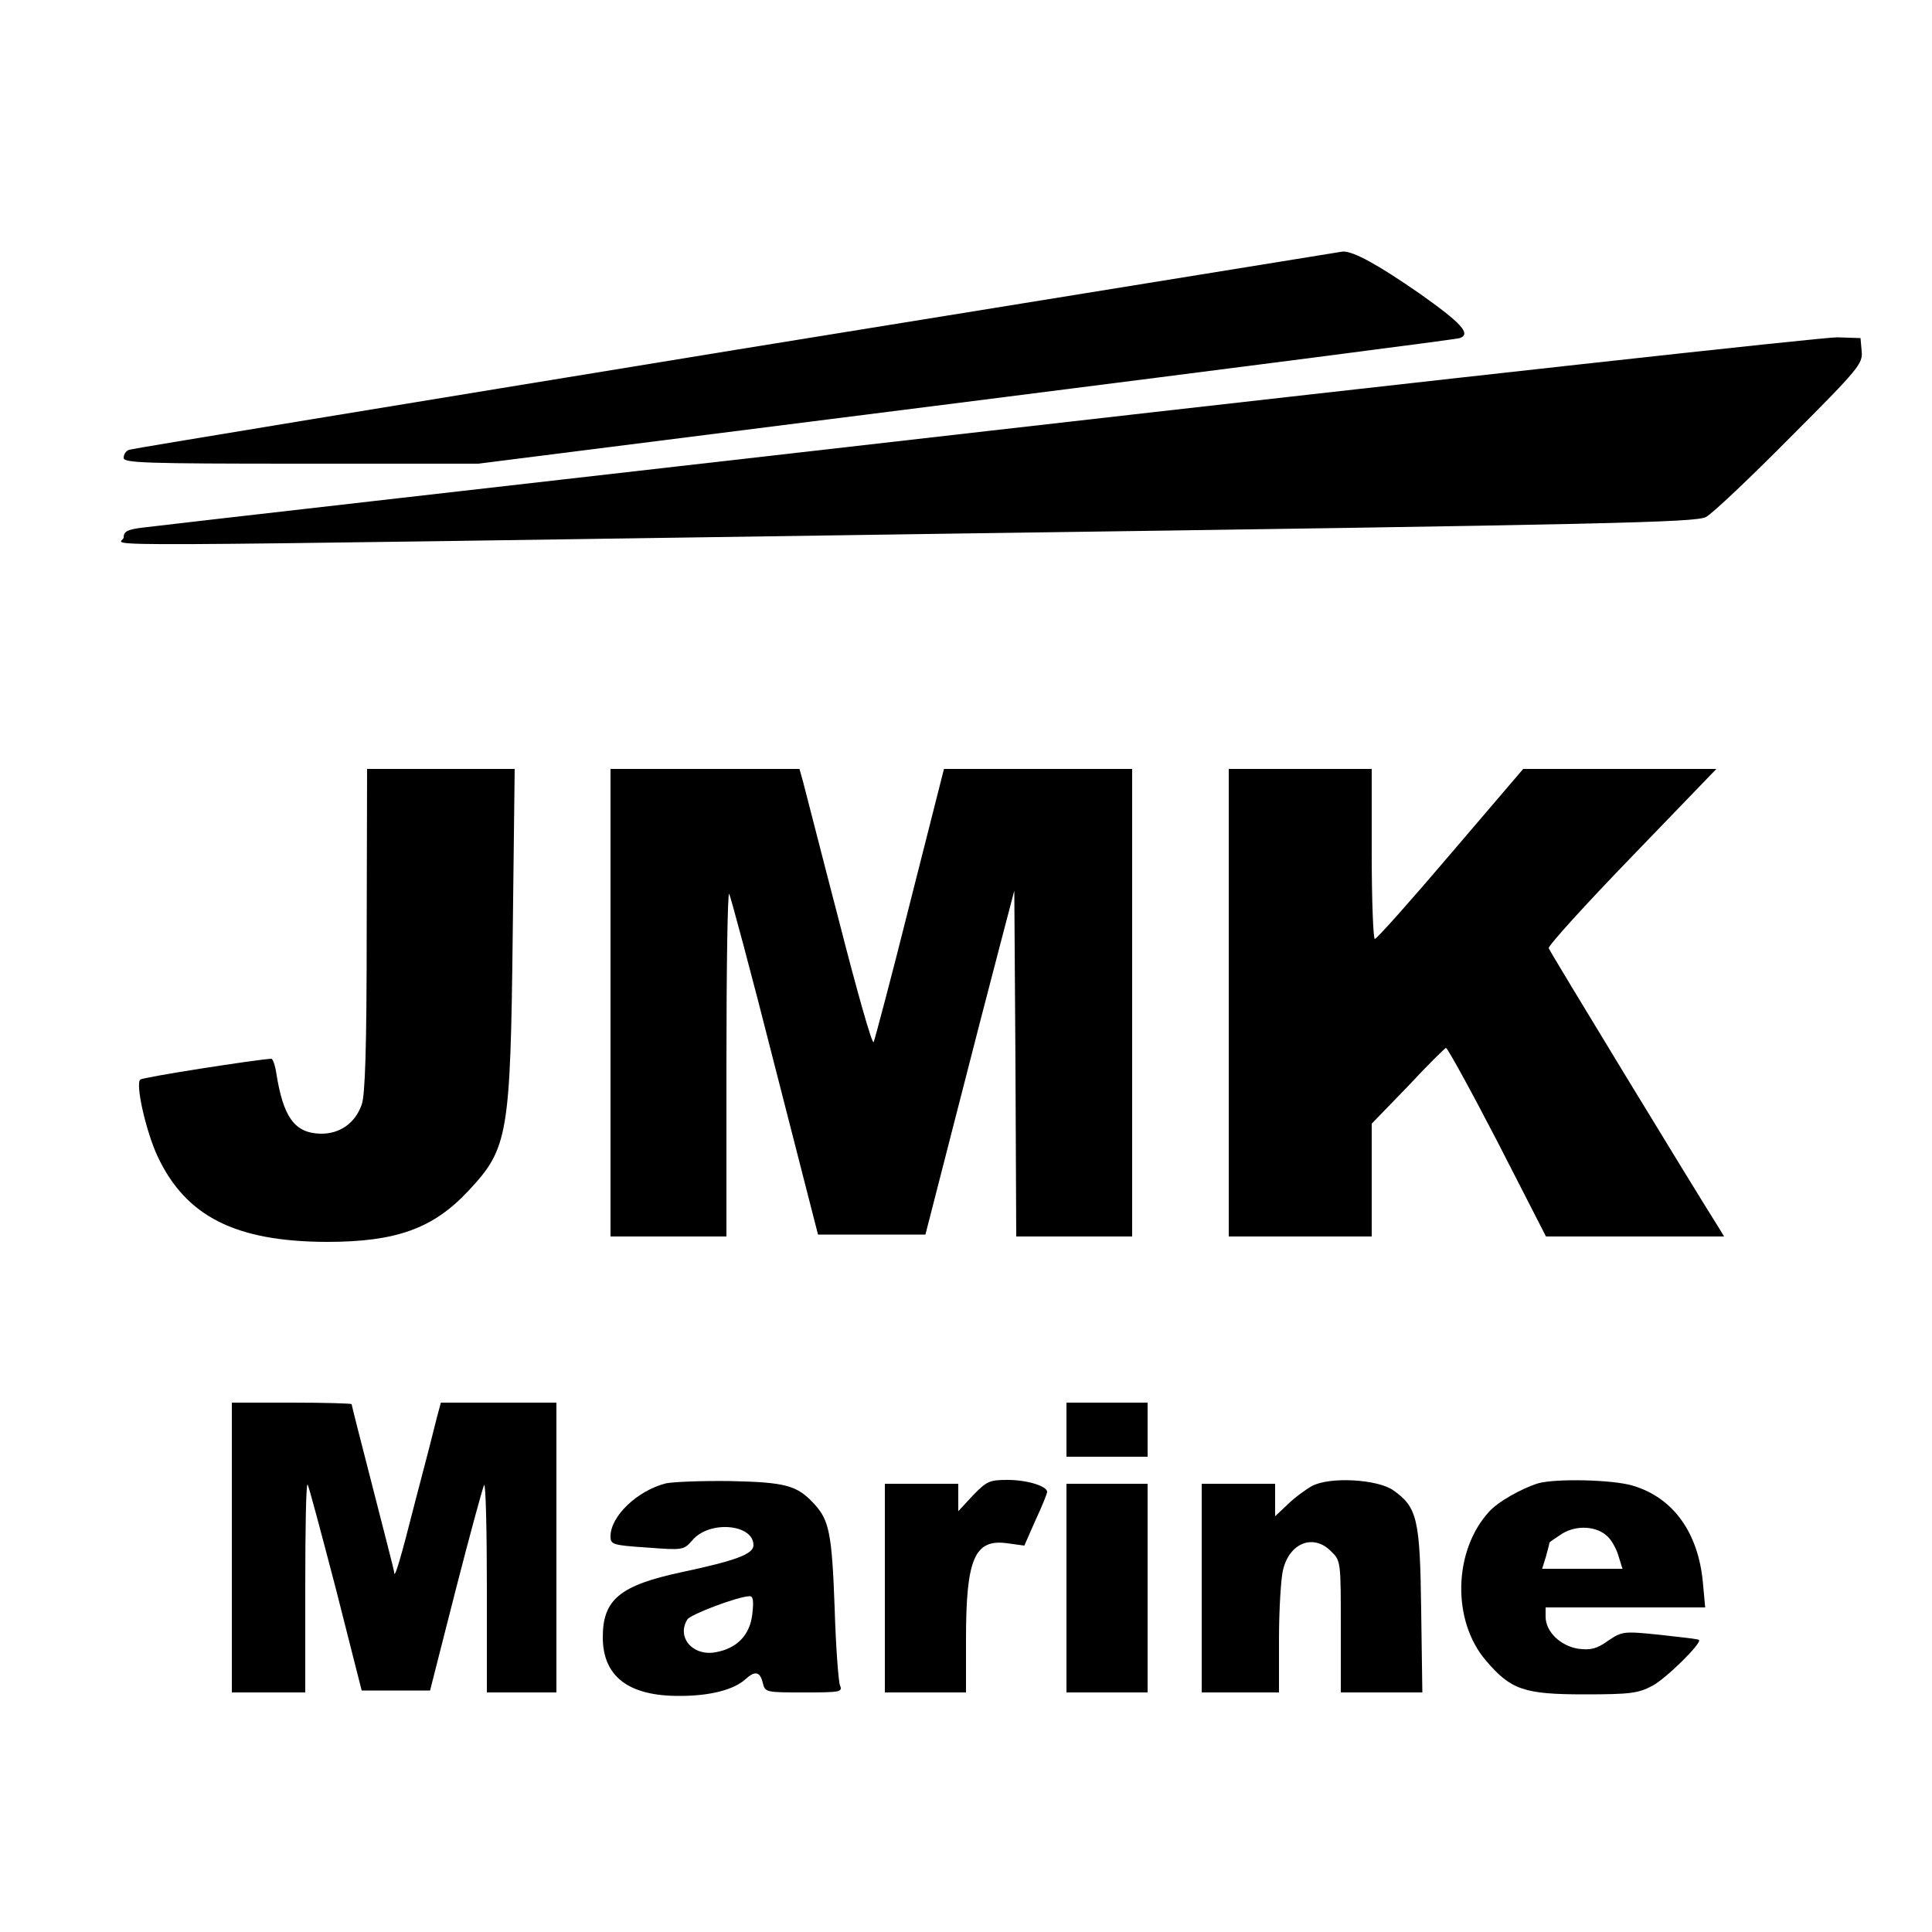
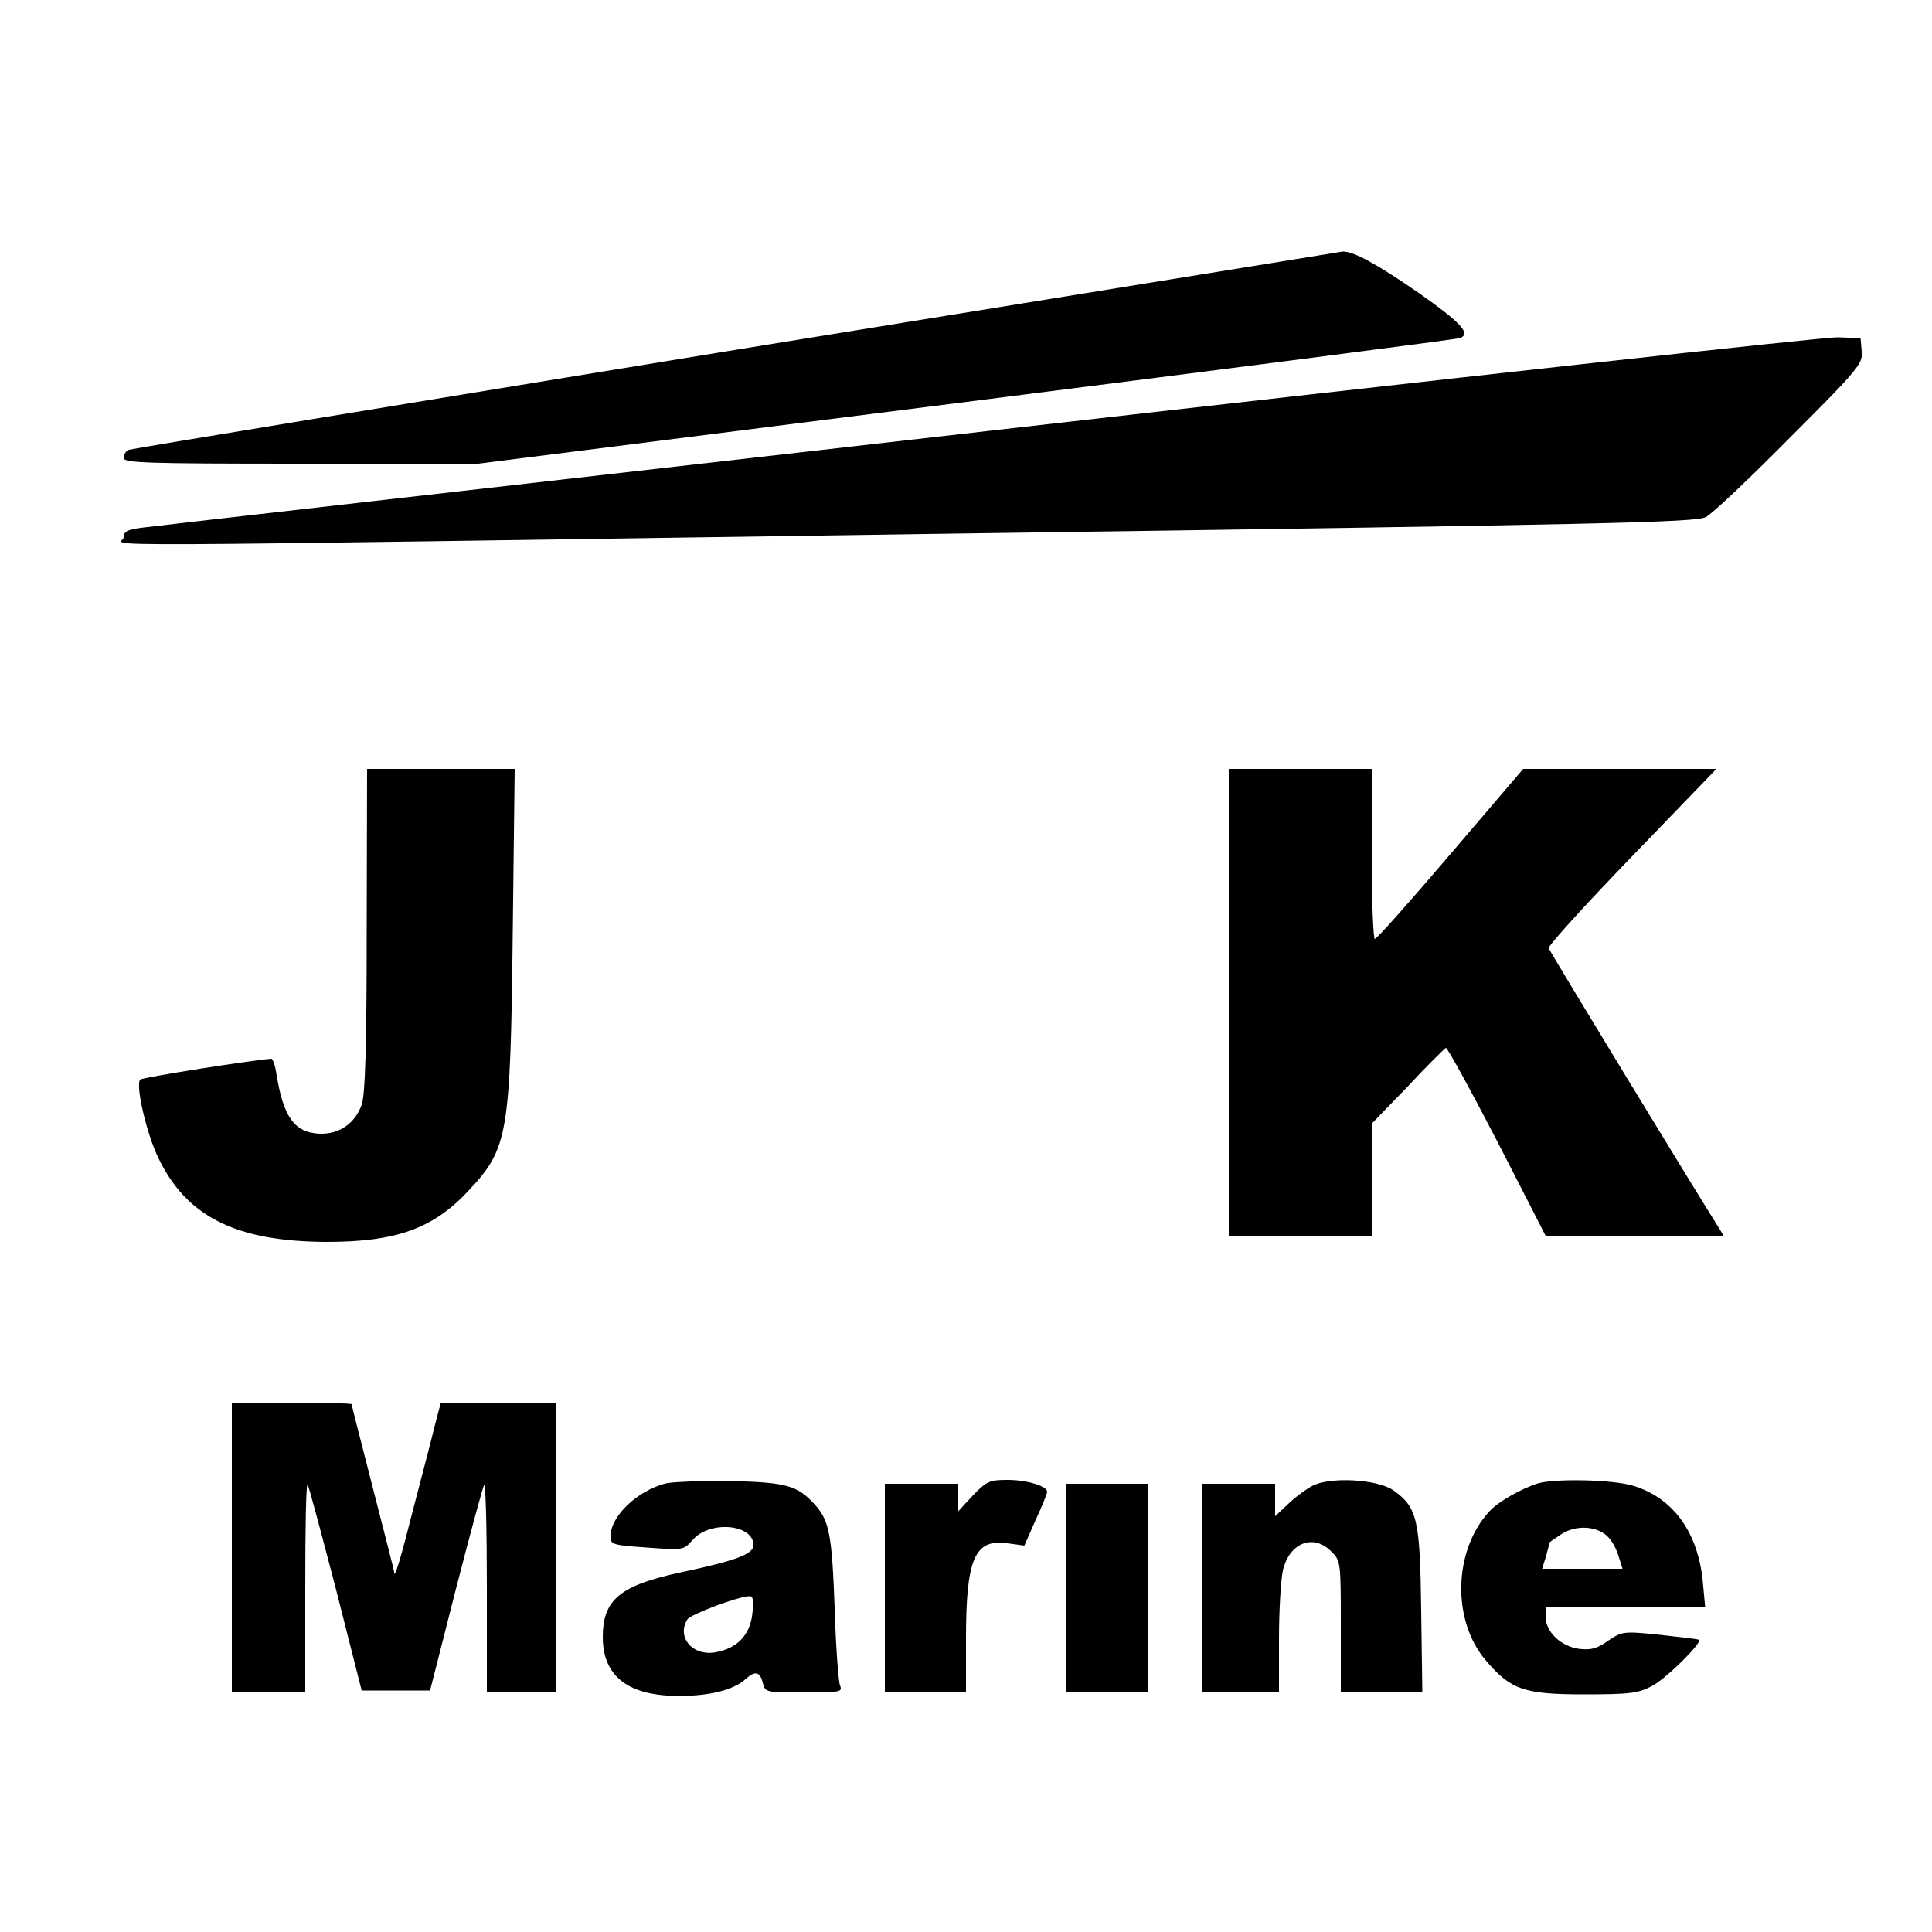
<svg xmlns="http://www.w3.org/2000/svg" version="1.0" width="500pt" height="500pt" viewBox="0 0 500 500" preserveAspectRatio="xMidYMid meet">
  <g transform="translate(0,500) scale(0.1,-0.1)" fill="#000000" stroke="none">
    <path d="M1906 4095 c-857 -140 -1564 -256 -1572 -259 -8 -3 -14 -12 -14 -21 0 -13 53 -15 459 -15 l459 0 1264 160 c694 88 1269 162 1276 165 30 11 4 39 -105 116 -107 74 -170 109 -198 108 -5 -1 -711 -115 -1569 -254z" />
    <path d="M2560 3885 c-1174 -134 -2159 -246 -2187 -250 -43 -5 -53 -10 -53 -26 0 -24 -241 -25 2145 10 1715 24 1923 29 1950 43 17 9 115 102 218 206 179 179 188 191 185 223 l-3 34 -60 2 c-33 1 -1021 -108 -2195 -242z" />
    <path d="M949 2593 c0 -307 -4 -427 -13 -452 -17 -48 -57 -76 -107 -75 -67 2 -96 43 -114 157 -3 20 -9 37 -13 37 -45 -3 -334 -48 -339 -54 -13 -12 15 -135 45 -199 73 -155 201 -220 437 -221 180 0 276 34 368 133 102 109 108 143 114 669 l5 422 -191 0 -191 0 -1 -417z" />
-     <path d="M1580 2405 l0 -605 150 0 150 0 0 447 c0 245 3 443 7 440 3 -4 57 -204 118 -445 l112 -437 139 0 139 0 77 300 c42 165 94 365 115 445 l38 145 3 -447 2 -448 150 0 150 0 0 605 0 605 -243 0 -244 0 -88 -347 c-48 -192 -91 -353 -94 -360 -4 -7 -44 135 -90 315 -47 180 -88 342 -93 360 l-9 32 -244 0 -245 0 0 -605z" />
    <path d="M3180 2405 l0 -605 185 0 185 0 0 146 0 146 93 96 c50 54 95 98 99 100 3 2 63 -107 133 -242 l126 -246 231 0 230 0 -14 23 c-61 96 -437 714 -440 723 -2 6 95 113 216 238 l218 226 -250 0 -250 0 -188 -220 c-103 -121 -191 -220 -196 -220 -4 0 -8 99 -8 220 l0 220 -185 0 -185 0 0 -605z" />
    <path d="M600 995 l0 -375 95 0 95 0 0 272 c0 149 2 269 6 266 3 -3 35 -124 73 -269 l67 -264 89 0 88 0 67 263 c37 144 70 265 73 269 4 3 7 -116 7 -265 l0 -272 90 0 90 0 0 375 0 375 -150 0 -149 0 -10 -37 c-5 -21 -30 -119 -56 -217 -39 -154 -55 -207 -55 -184 0 3 -25 100 -55 217 -30 117 -55 214 -55 217 0 2 -70 4 -155 4 l-155 0 0 -375z" />
-     <path d="M2760 1300 l0 -70 105 0 105 0 0 70 0 70 -105 0 -105 0 0 -70z" />
    <path d="M1723 1161 c-74 -19 -143 -85 -143 -137 0 -21 5 -23 94 -29 94 -7 95 -7 118 19 44 52 158 42 158 -13 0 -23 -46 -40 -187 -70 -159 -34 -203 -71 -203 -168 0 -102 67 -153 200 -152 78 0 139 16 169 43 25 23 38 20 45 -9 6 -25 8 -25 107 -25 93 0 100 1 93 18 -4 9 -11 100 -14 202 -7 191 -14 226 -53 268 -44 48 -74 56 -217 59 -74 1 -149 -2 -167 -6z m224 -338 c-6 -54 -39 -89 -95 -99 -59 -11 -102 39 -73 85 8 13 130 59 160 60 10 1 12 -10 8 -46z" />
    <path d="M2518 1130 l-38 -41 0 36 0 35 -95 0 -95 0 0 -270 0 -270 105 0 105 0 0 138 c0 208 22 260 107 248 l44 -6 29 66 c17 36 30 69 30 73 0 15 -52 31 -102 31 -47 0 -54 -3 -90 -40z" />
-     <path d="M3395 1154 c-16 -9 -45 -30 -62 -47 l-33 -31 0 42 0 42 -95 0 -95 0 0 -270 0 -270 100 0 100 0 0 138 c0 75 5 155 10 177 16 72 79 97 125 50 25 -24 25 -27 25 -195 l0 -170 106 0 105 0 -3 213 c-3 236 -10 266 -72 310 -41 29 -165 36 -211 11z" />
+     <path d="M3395 1154 c-16 -9 -45 -30 -62 -47 l-33 -31 0 42 0 42 -95 0 -95 0 0 -270 0 -270 100 0 100 0 0 138 c0 75 5 155 10 177 16 72 79 97 125 50 25 -24 25 -27 25 -195 l0 -170 106 0 105 0 -3 213 c-3 236 -10 266 -72 310 -41 29 -165 36 -211 11" />
    <path d="M3980 1161 c-44 -14 -104 -48 -126 -73 -93 -101 -97 -283 -8 -386 64 -75 98 -87 254 -87 120 0 140 3 176 22 36 19 129 111 121 119 -1 2 -46 7 -100 13 -96 10 -99 9 -135 -15 -29 -21 -45 -25 -77 -21 -46 7 -85 44 -85 83 l0 24 206 0 207 0 -6 65 c-12 129 -77 219 -181 250 -52 16 -202 19 -246 6z m182 -139 c10 -10 22 -32 27 -50 l10 -32 -104 0 -104 0 10 32 c5 18 9 34 9 36 0 1 15 11 33 23 38 23 91 20 119 -9z" />
    <path d="M2760 890 l0 -270 105 0 105 0 0 270 0 270 -105 0 -105 0 0 -270z" />
  </g>
</svg>